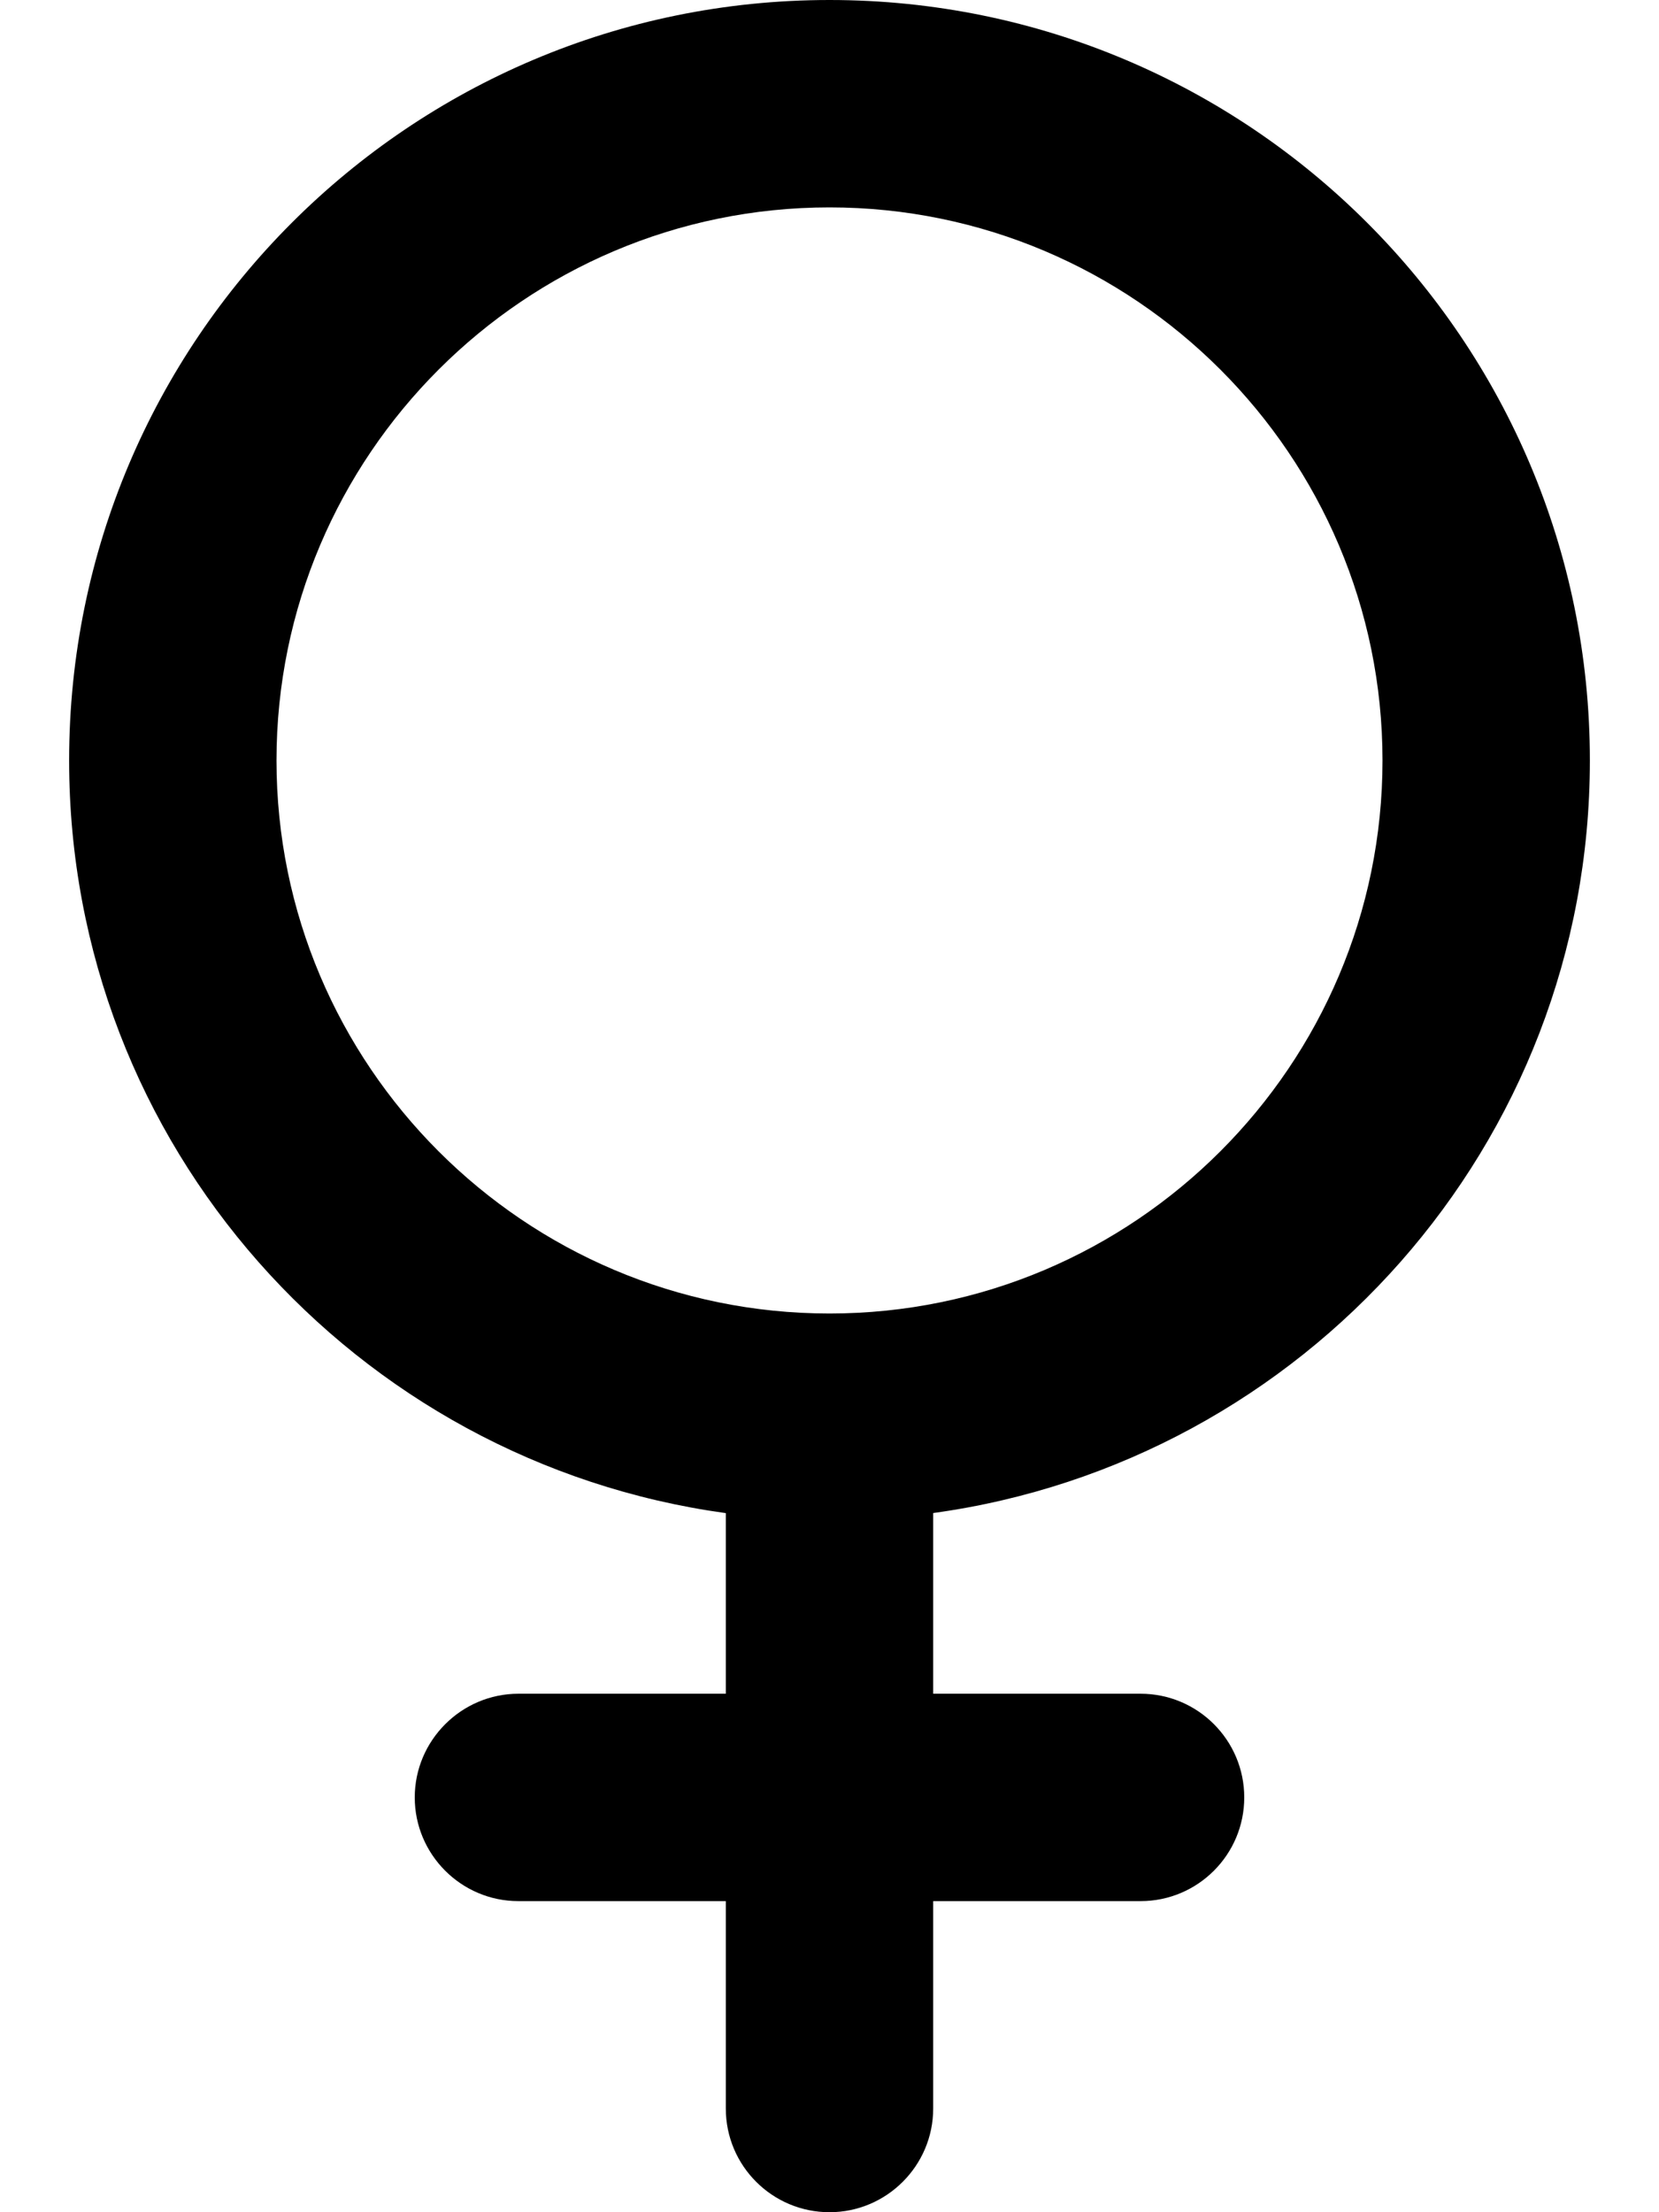
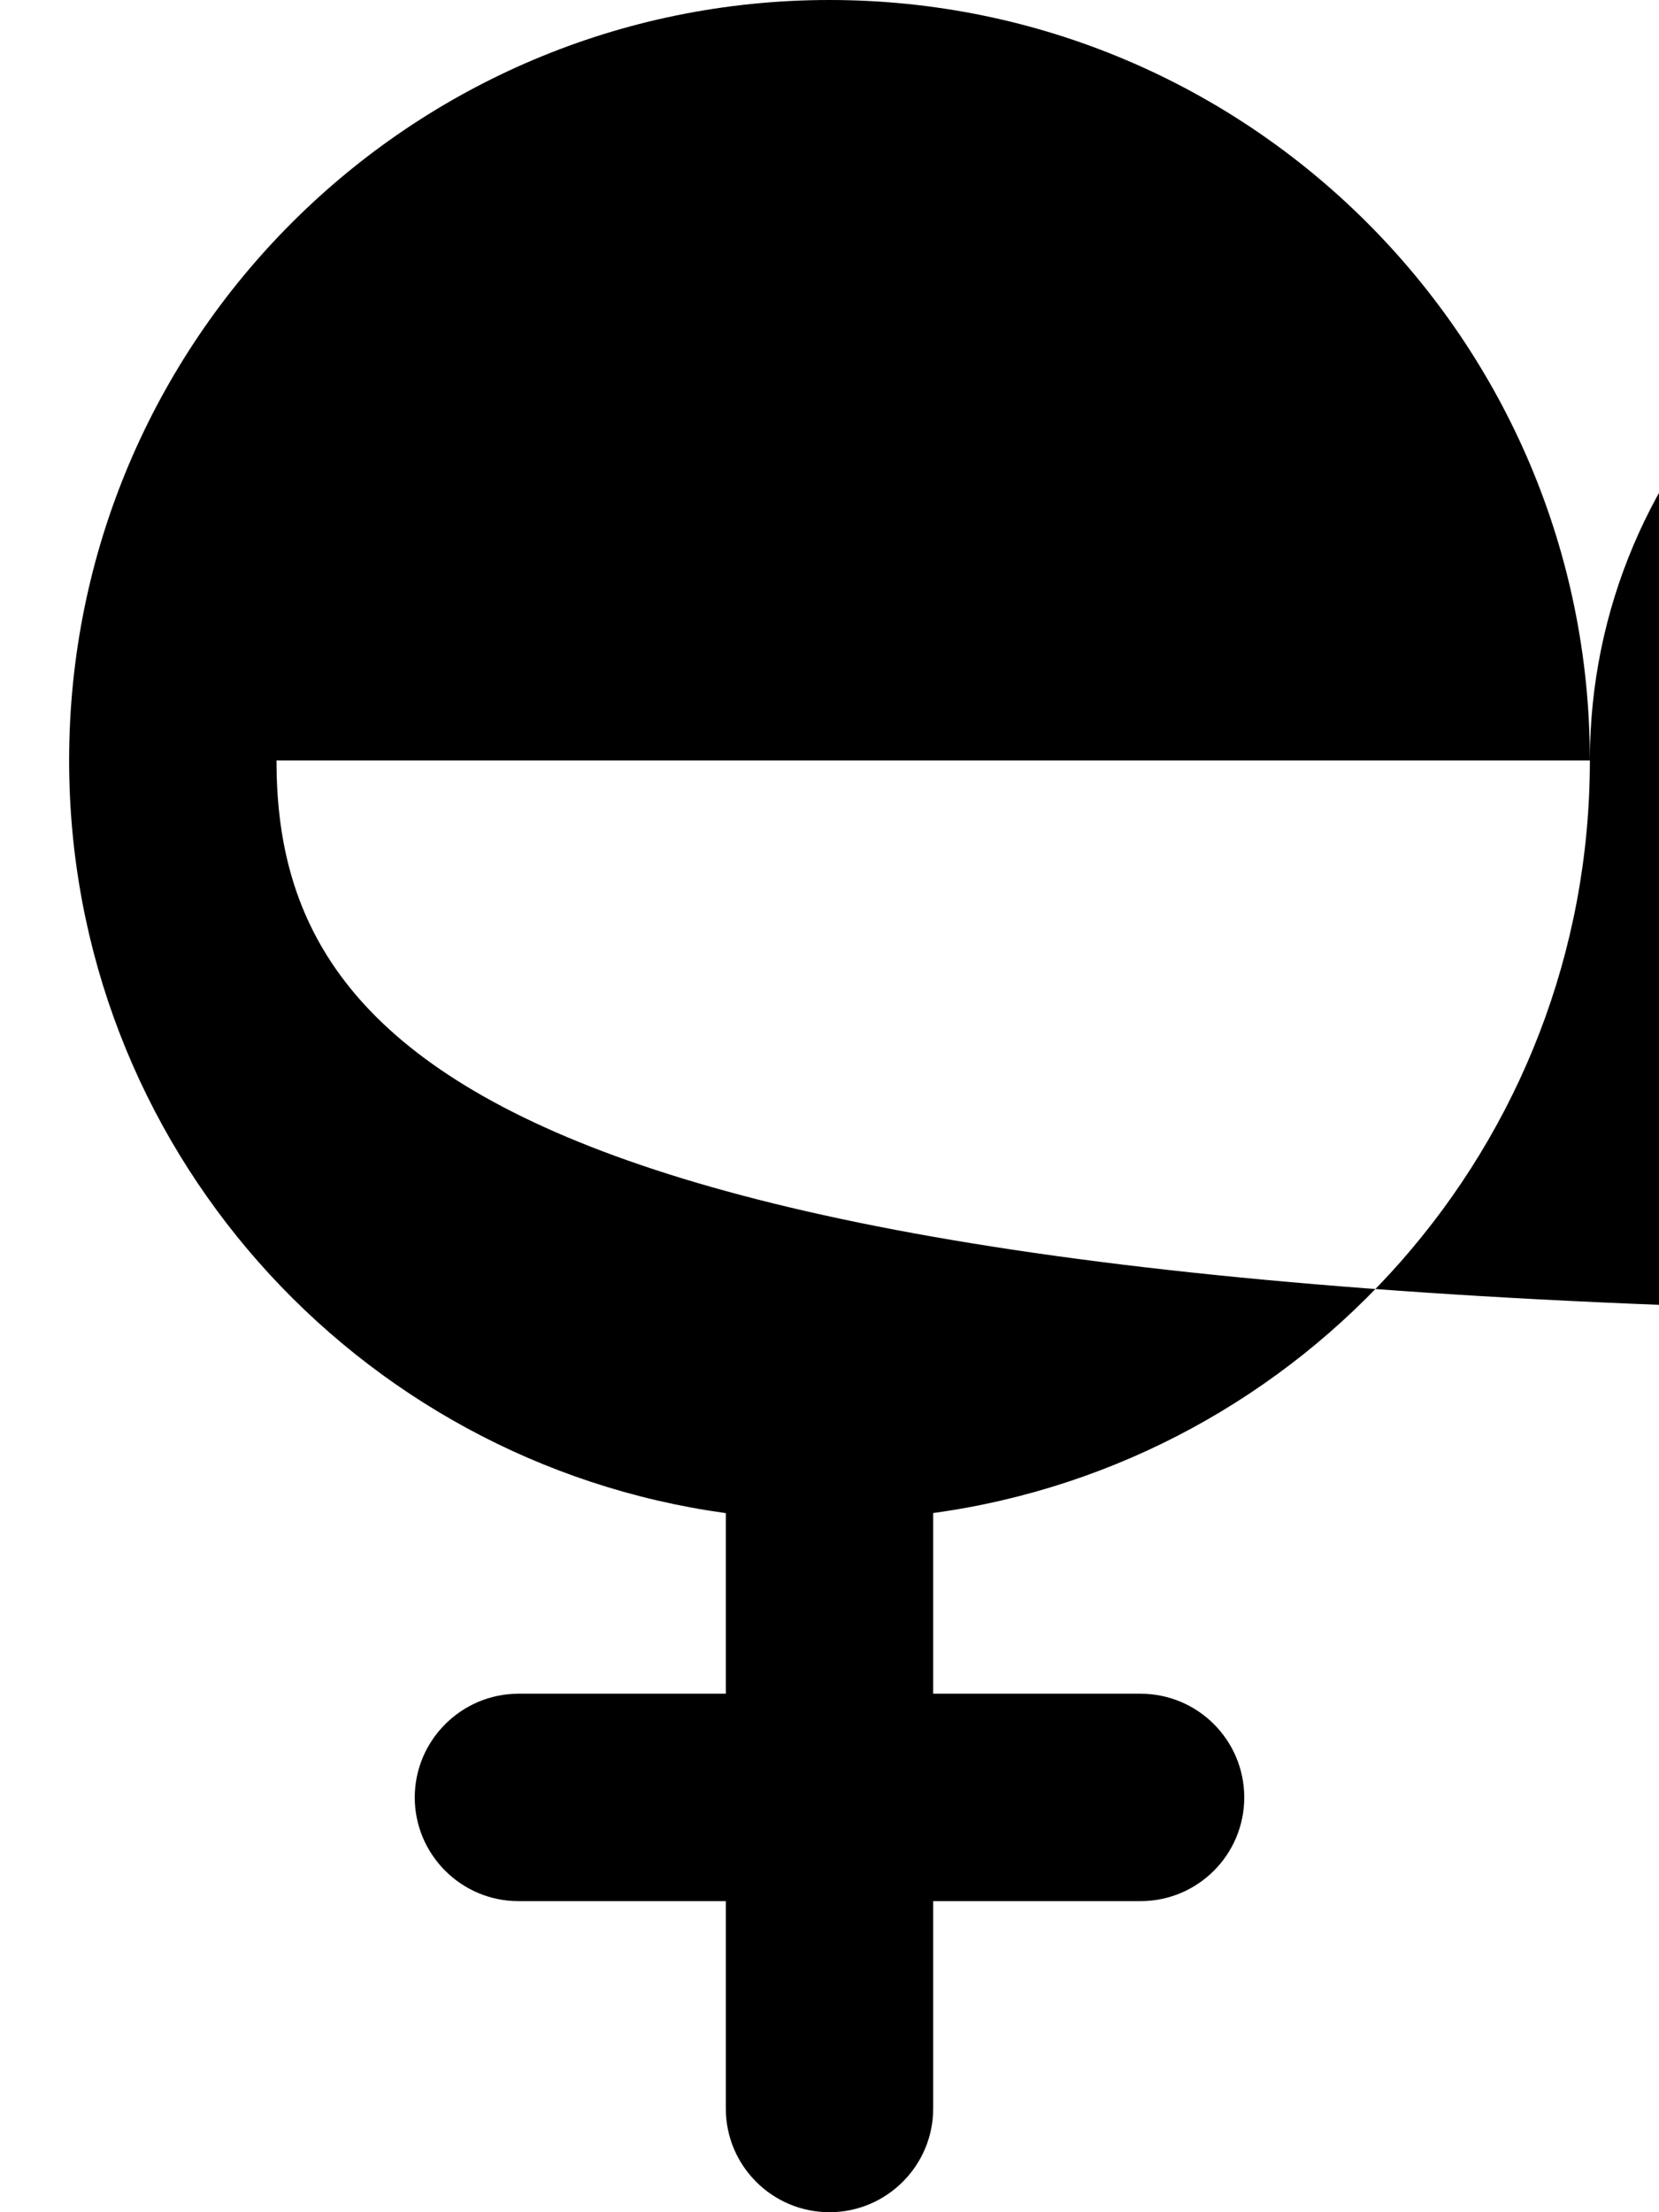
<svg xmlns="http://www.w3.org/2000/svg" viewBox="0 0 384 512">
-   <path d="M368 176c0-97.2-78.8-176-176-176c-97.2 0-176 78.8-176 176c0 89.04 66.18 162.4 152 174.2V392h-48C106.8 392 96 402.8 96 416s10.75 24 24 24h48v48C168 501.3 178.8 512 192 512s24-10.75 24-24v-48h48c13.25 0 24-10.75 24-24s-10.75-24-24-24h-48v-41.82C301.8 338.4 368 265 368 176zM64 176c0-70.58 57.42-128 128-128c70.58 0 128 57.42 128 128s-57.42 128-128 128C121.4 304 64 246.6 64 176z" />
+   <path d="M368 176c0-97.2-78.8-176-176-176c-97.2 0-176 78.8-176 176c0 89.04 66.18 162.4 152 174.2V392h-48C106.8 392 96 402.8 96 416s10.75 24 24 24h48v48C168 501.3 178.8 512 192 512s24-10.75 24-24v-48h48c13.25 0 24-10.75 24-24s-10.75-24-24-24h-48v-41.82C301.8 338.4 368 265 368 176zc0-70.58 57.42-128 128-128c70.58 0 128 57.42 128 128s-57.42 128-128 128C121.4 304 64 246.6 64 176z" />
</svg>